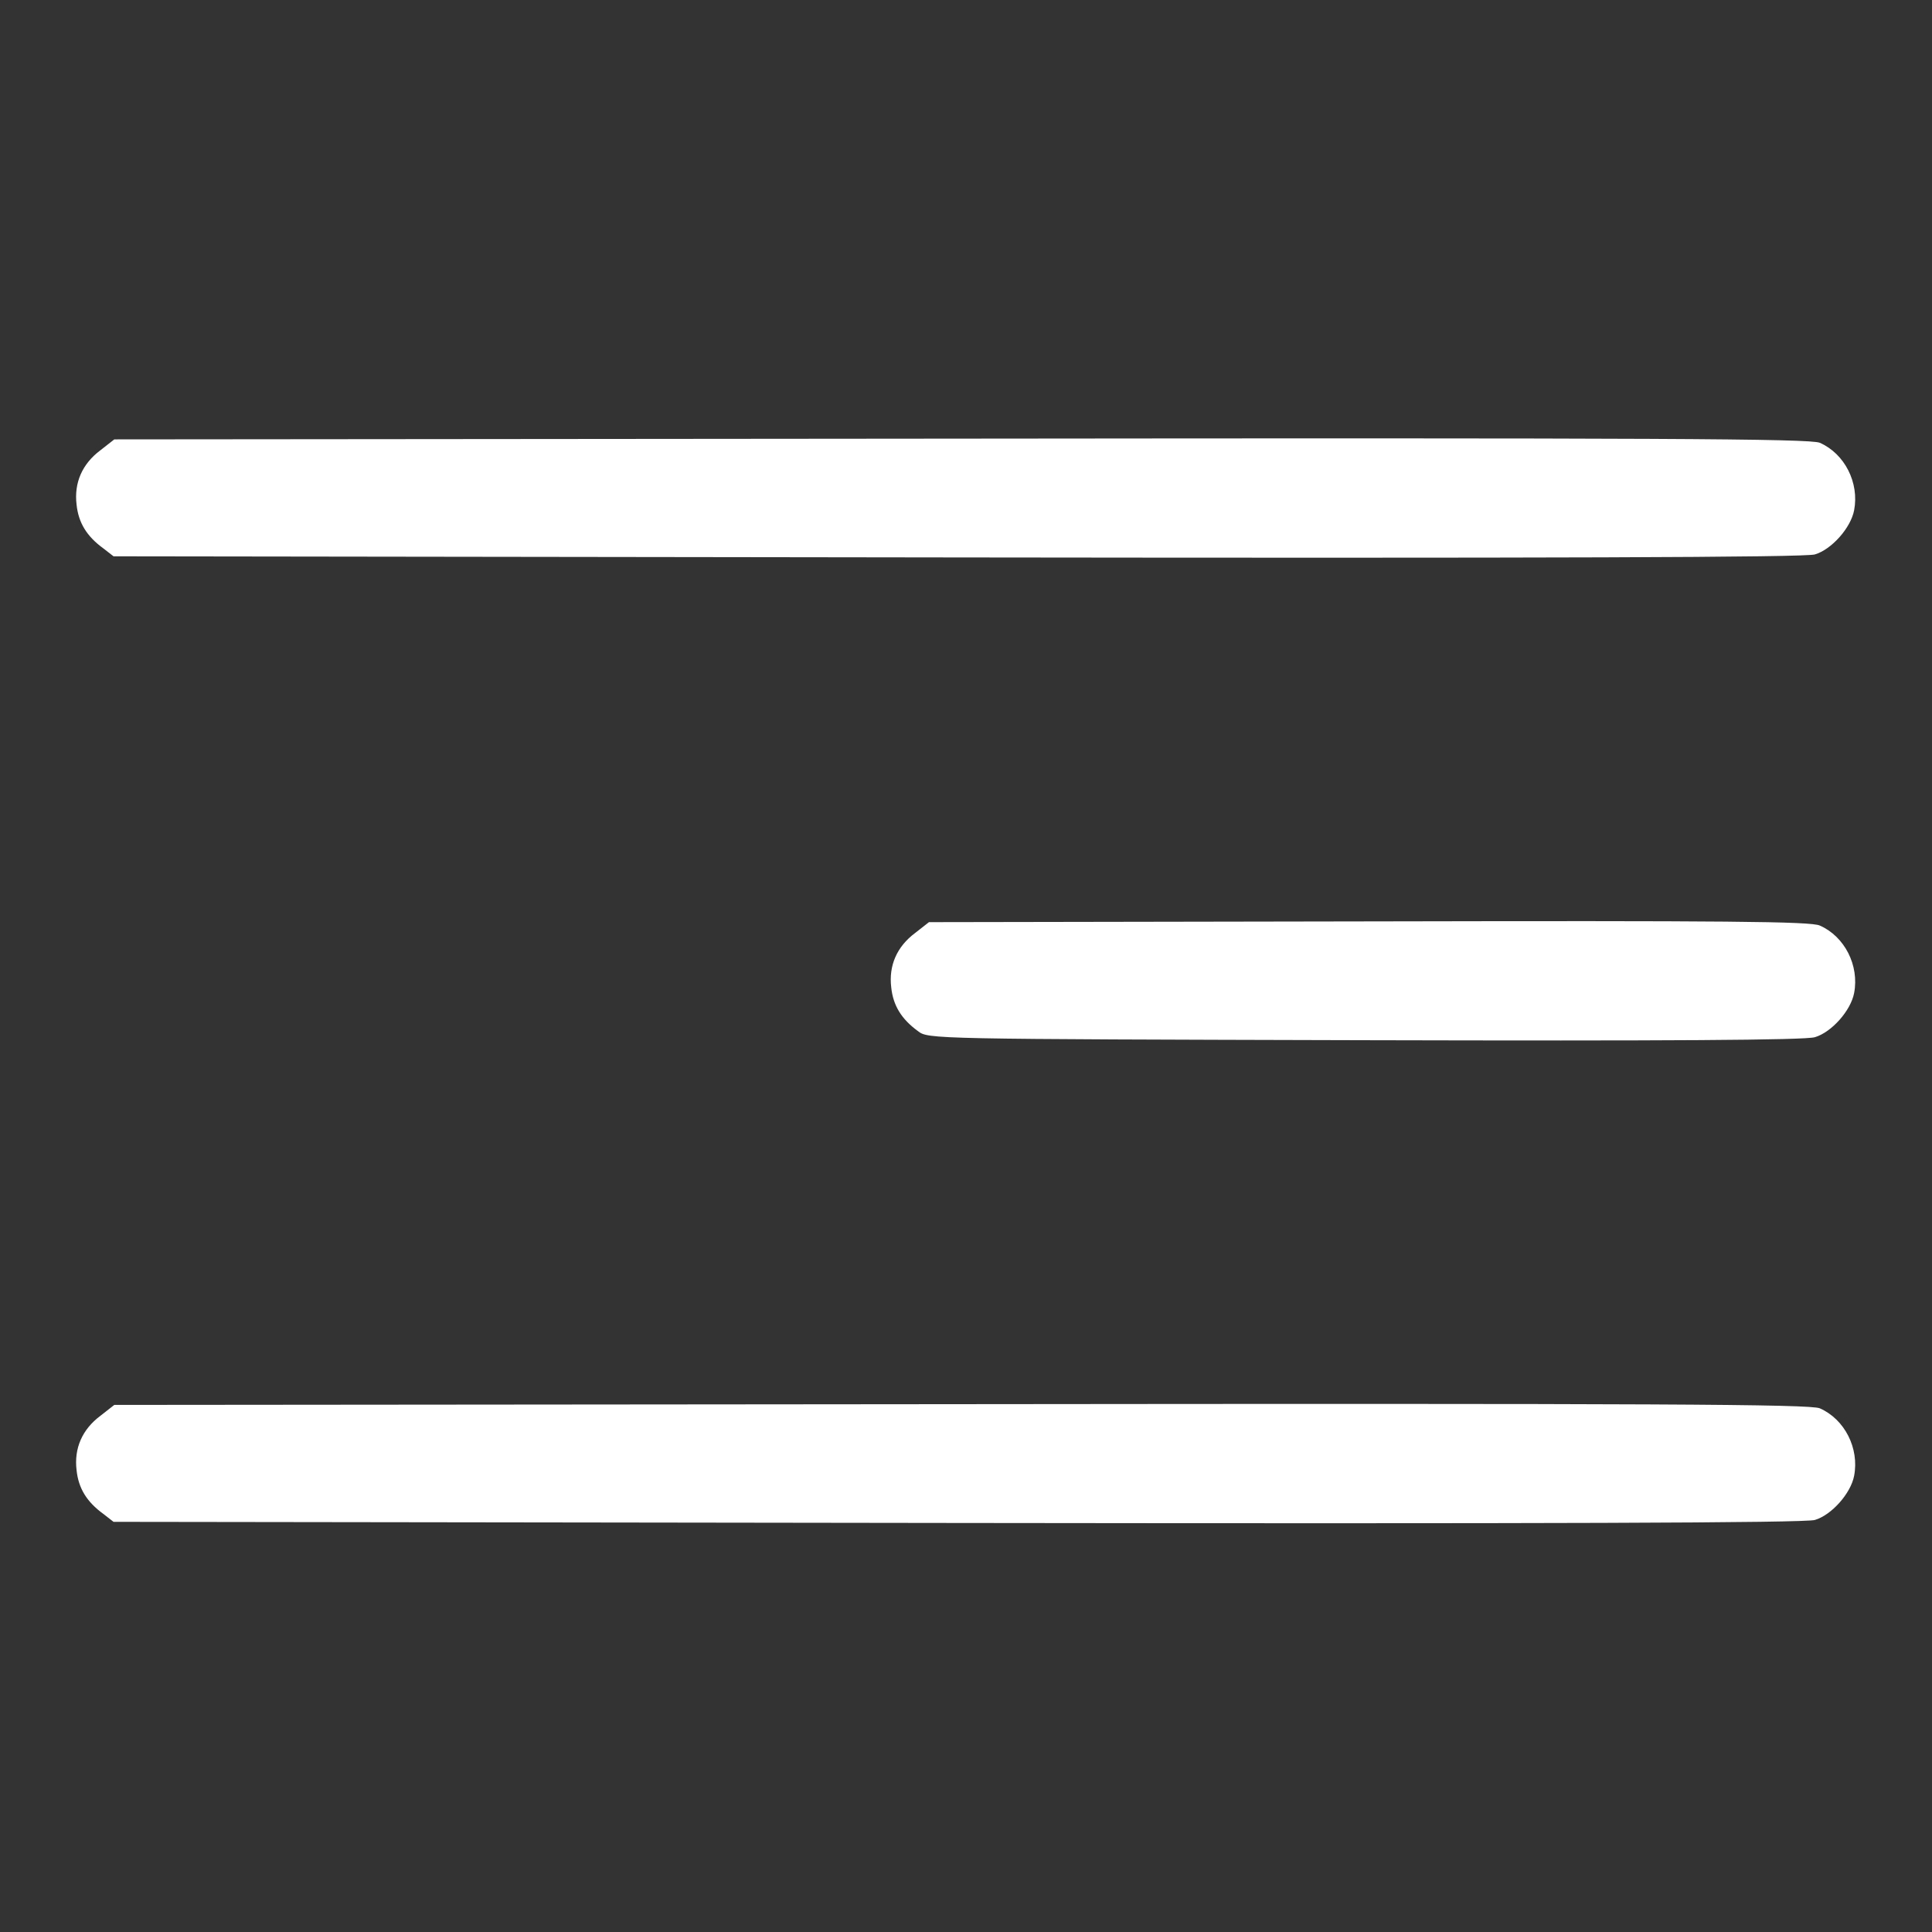
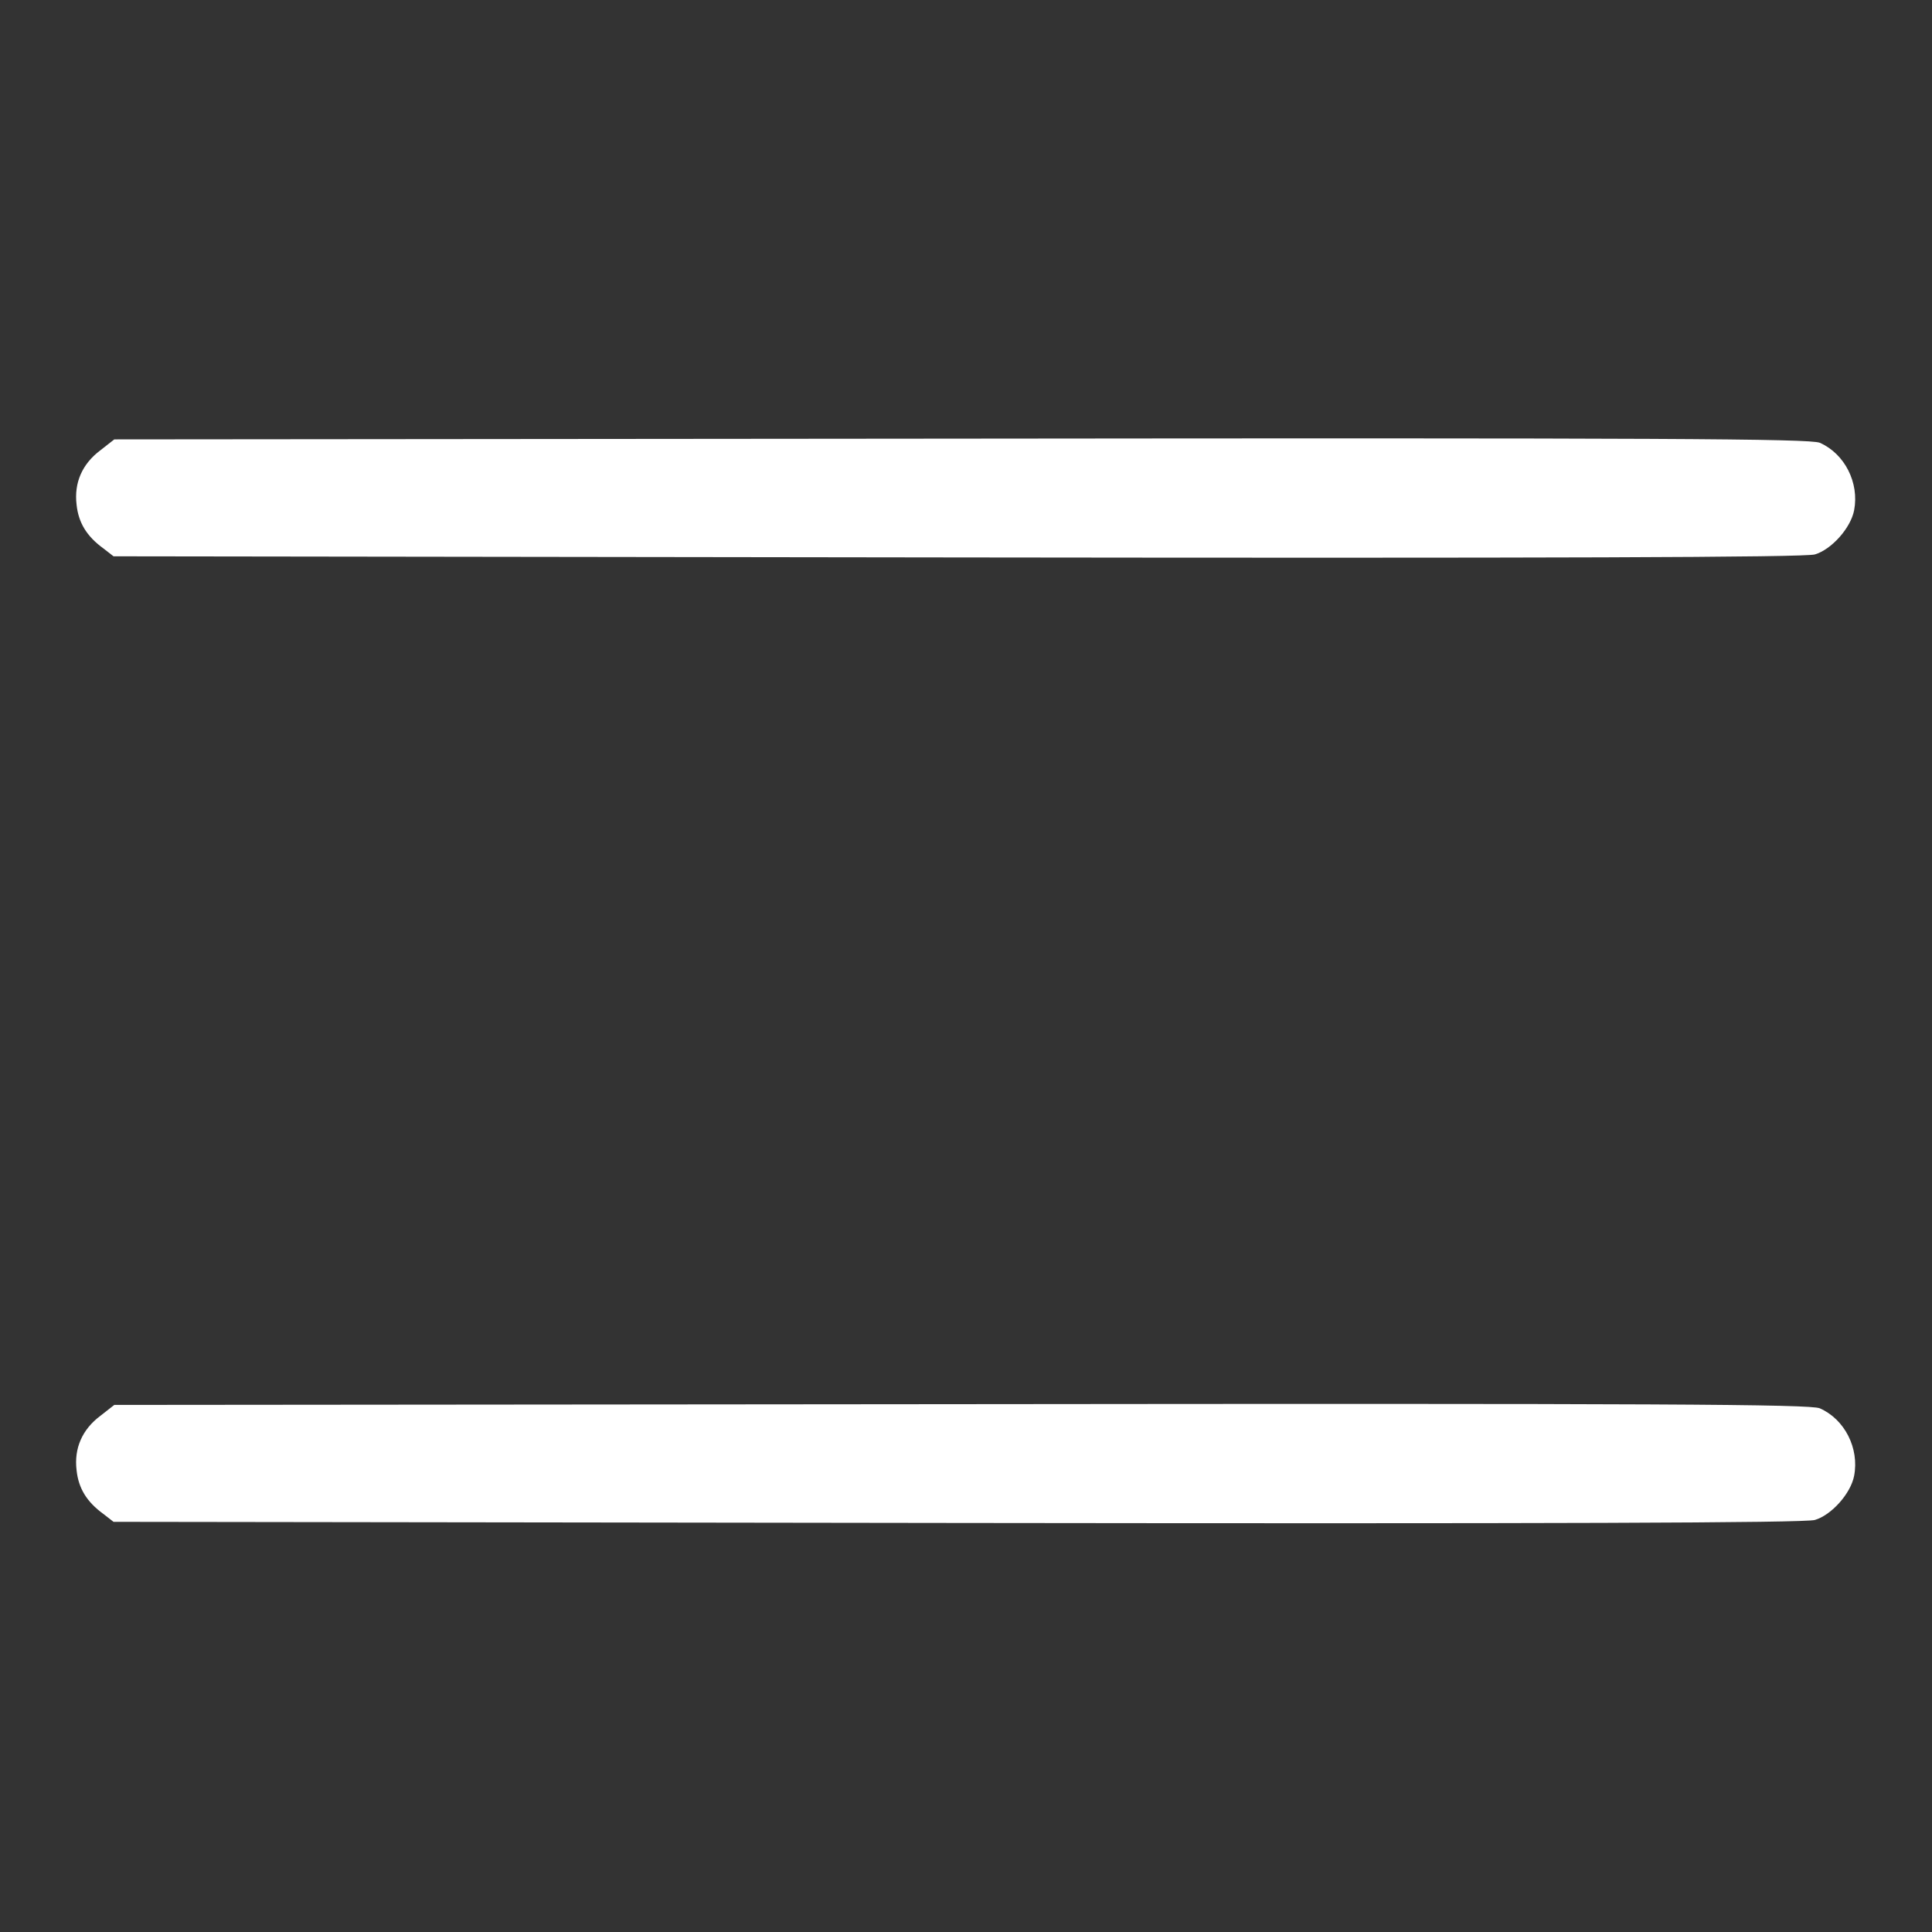
<svg xmlns="http://www.w3.org/2000/svg" width="683" height="683" viewBox="0 0 683 683" fill="none">
  <rect x="0" y="0" width="683" height="683" fill="#333333" stroke="none" />
  <path d="M643.336 156.533C652.136 160.4 657.336 170.666 655.469 180.4C654.269 186.666 647.469 194.266 641.603 196C638.136 197.066 546.936 197.333 338.403 197.066L40.136 196.666L36.536 193.866C30.669 189.6 27.736 184.8 27.069 178.4C26.136 170.666 29.069 164 35.469 159.2L40.403 155.333L339.869 155.066C586.803 154.8 640.003 155.066 643.336 156.533Z" fill="white" />
-   <path d="M643.336 327.2C652.136 331.066 657.336 341.333 655.469 351.066C654.269 357.333 647.469 364.933 641.603 366.666C638.136 367.733 589.203 368 482.403 367.733C329.069 367.333 328.136 367.333 324.536 364.533C318.669 360.266 315.736 355.466 315.069 349.066C314.136 341.333 317.069 334.666 323.469 329.866L328.403 326L483.869 325.733C611.069 325.466 640.136 325.733 643.336 327.2Z" fill="white" />
  <path d="M643.336 497.867C652.136 501.733 657.336 512 655.469 521.733C654.269 528 647.469 535.6 641.603 537.333C638.136 538.4 546.936 538.667 338.403 538.4L40.136 538L36.536 535.2C30.669 530.933 27.736 526.133 27.069 519.733C26.136 512 29.069 505.333 35.469 500.533L40.403 496.667L339.869 496.4C586.803 496.133 640.003 496.4 643.336 497.867Z" fill="white" />
</svg>